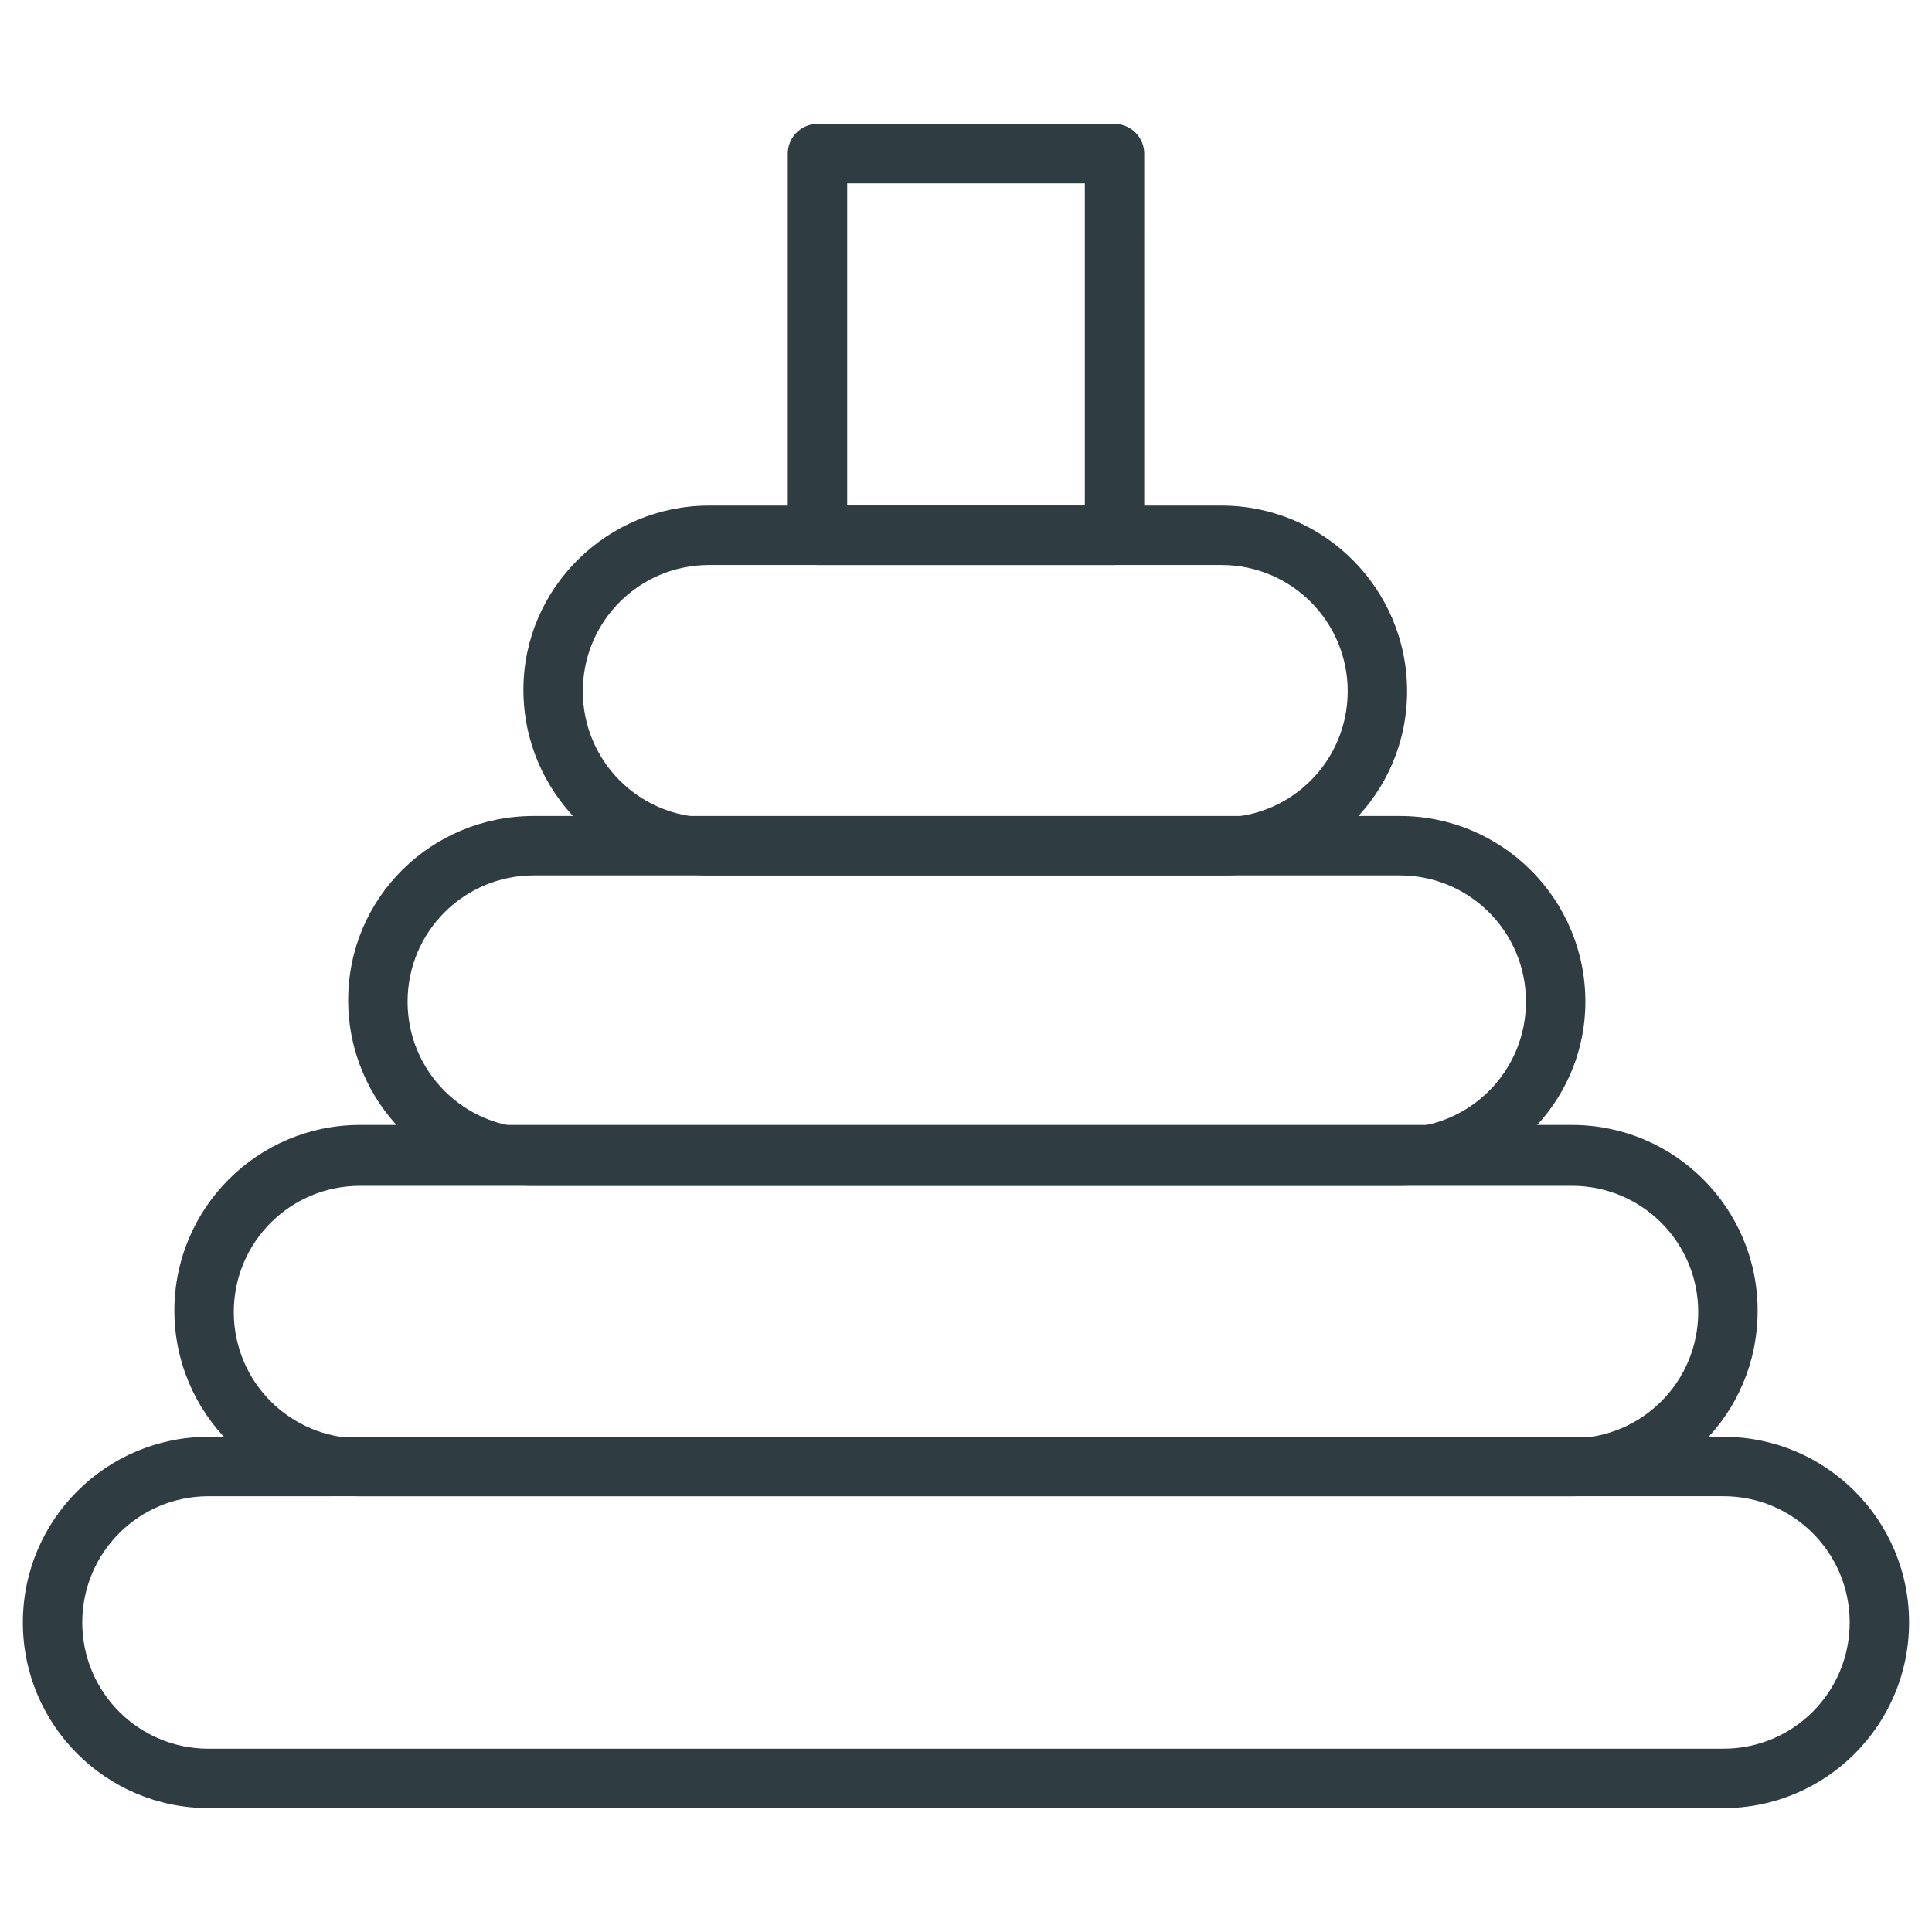
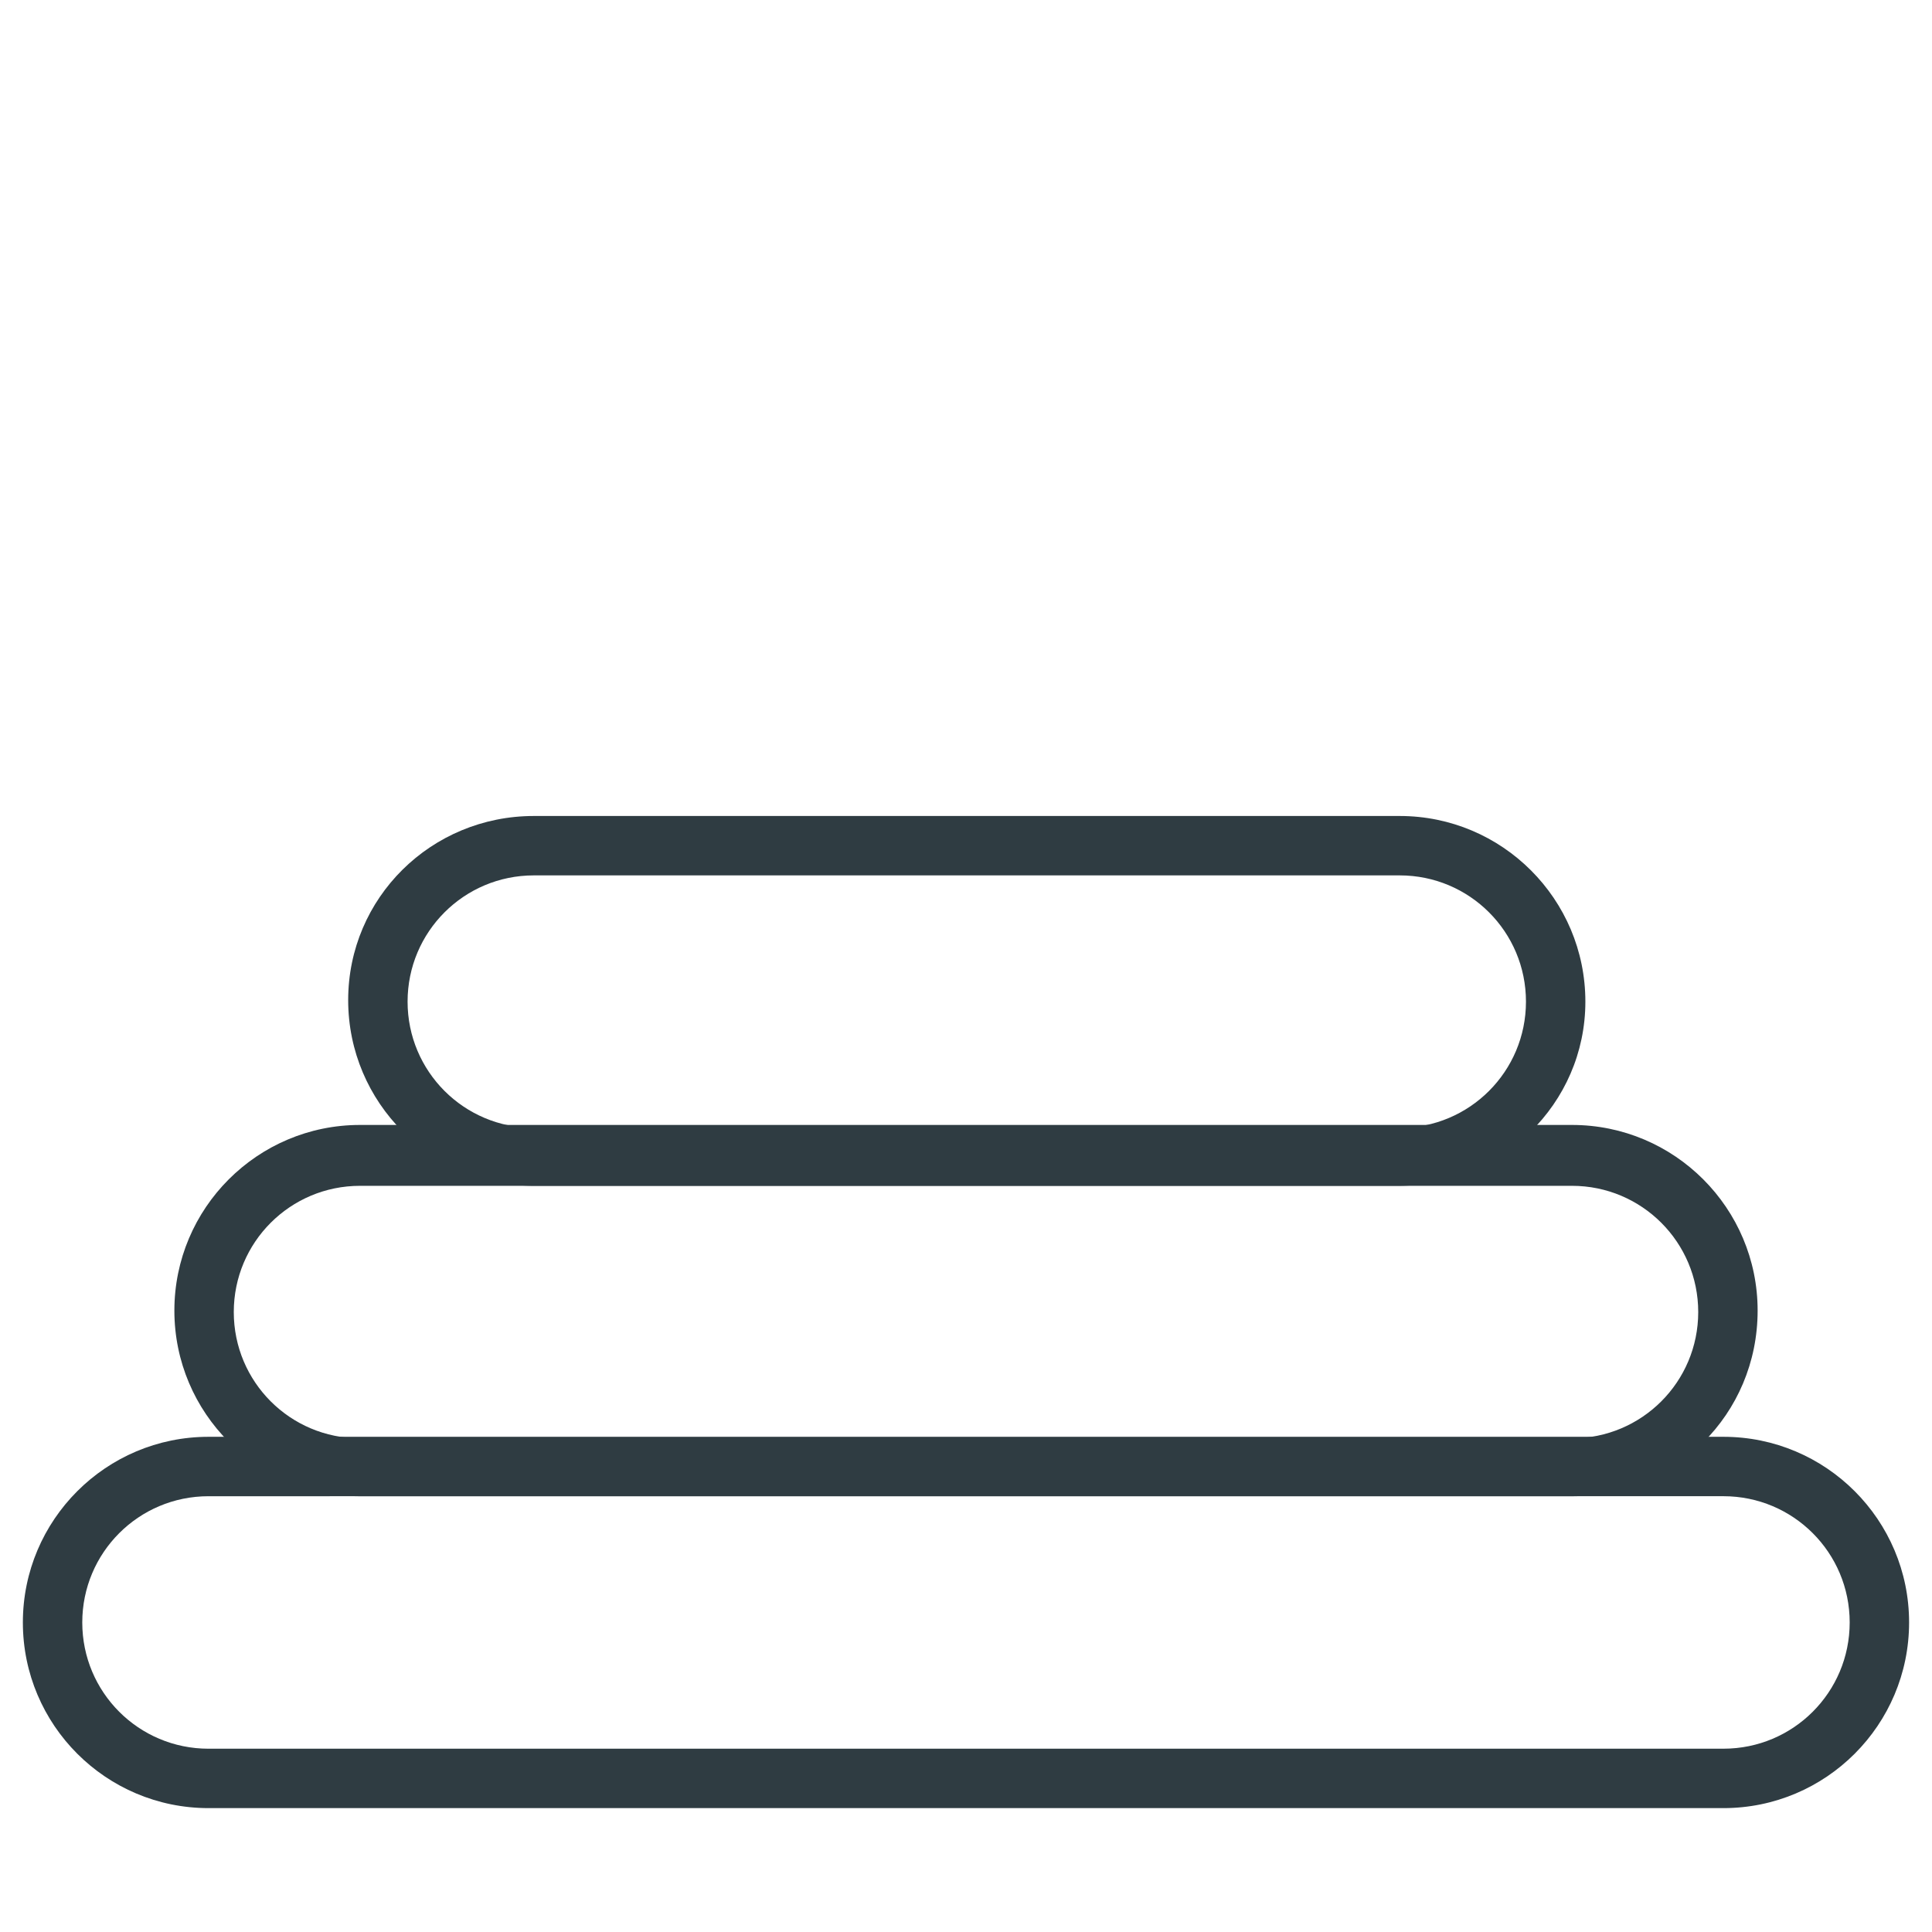
<svg xmlns="http://www.w3.org/2000/svg" width="800px" height="800px" version="1.1" viewBox="144 144 512 512">
  <g fill="#2f3c42">
    <path d="m600.73 623.17h-401.47c-27.16 0-49.199-22.043-49.199-49.199 0-27.16 22.039-49.203 49.199-49.203h401.47c27.16 0 49.199 22.043 49.199 49.199 0 27.16-22.039 49.203-49.199 49.203zm-401.47-82.656c-18.5 0-33.457 14.957-33.457 33.457s14.957 33.457 33.457 33.457l401.47-0.004c18.5 0 33.457-14.957 33.457-33.457s-14.957-33.457-33.457-33.457z" />
    <path d="m560.59 540.52h-321.18c-27.16 0-49.199-22.043-49.199-49.199 0-27.16 22.043-49.199 49.199-49.199h321.18c27.16 0 49.199 22.043 49.199 49.199 0 27.551-22.043 49.199-49.203 49.199zm-321.18-82.266c-18.5 0-33.457 14.957-33.457 33.457s14.957 33.457 33.457 33.457h321.18c18.5 0 33.457-14.957 33.457-33.457s-14.957-33.457-33.457-33.457z" />
    <path d="m514.54 458.25h-229.07c-27.16 0-49.199-22.043-49.199-49.199s22.039-48.805 49.199-48.805h229.47c27.16 0 49.199 22.043 49.199 49.199s-22.434 48.805-49.594 48.805zm-229.07-82.262c-18.5 0-33.457 14.957-33.457 33.457s14.957 33.457 33.457 33.457h229.47c18.5 0 33.457-14.957 33.457-33.457s-14.957-33.457-33.457-33.457z" />
-     <path d="m468.09 375.99h-136.18c-27.16 0-49.199-22.043-49.199-49.199 0-27.16 22.434-48.809 49.199-48.809h135.79c27.16 0 49.199 22.043 49.199 49.199 0 27.16-22.043 48.809-48.809 48.809zm-136.18-82.262c-18.5 0-33.457 14.957-33.457 33.457s14.957 33.457 33.457 33.457h135.79c18.5 0 33.457-14.957 33.457-33.457s-14.957-33.457-33.457-33.457z" />
-     <path d="m439.36 293.73h-78.723c-4.328 0-7.871-3.543-7.871-7.871v-101.16c0-4.328 3.543-7.871 7.871-7.871h78.719c4.328 0 7.871 3.543 7.871 7.871l0.004 101.16c0 4.328-3.543 7.871-7.871 7.871zm-70.848-15.746h62.977v-85.41h-62.977z" />
  </g>
</svg>